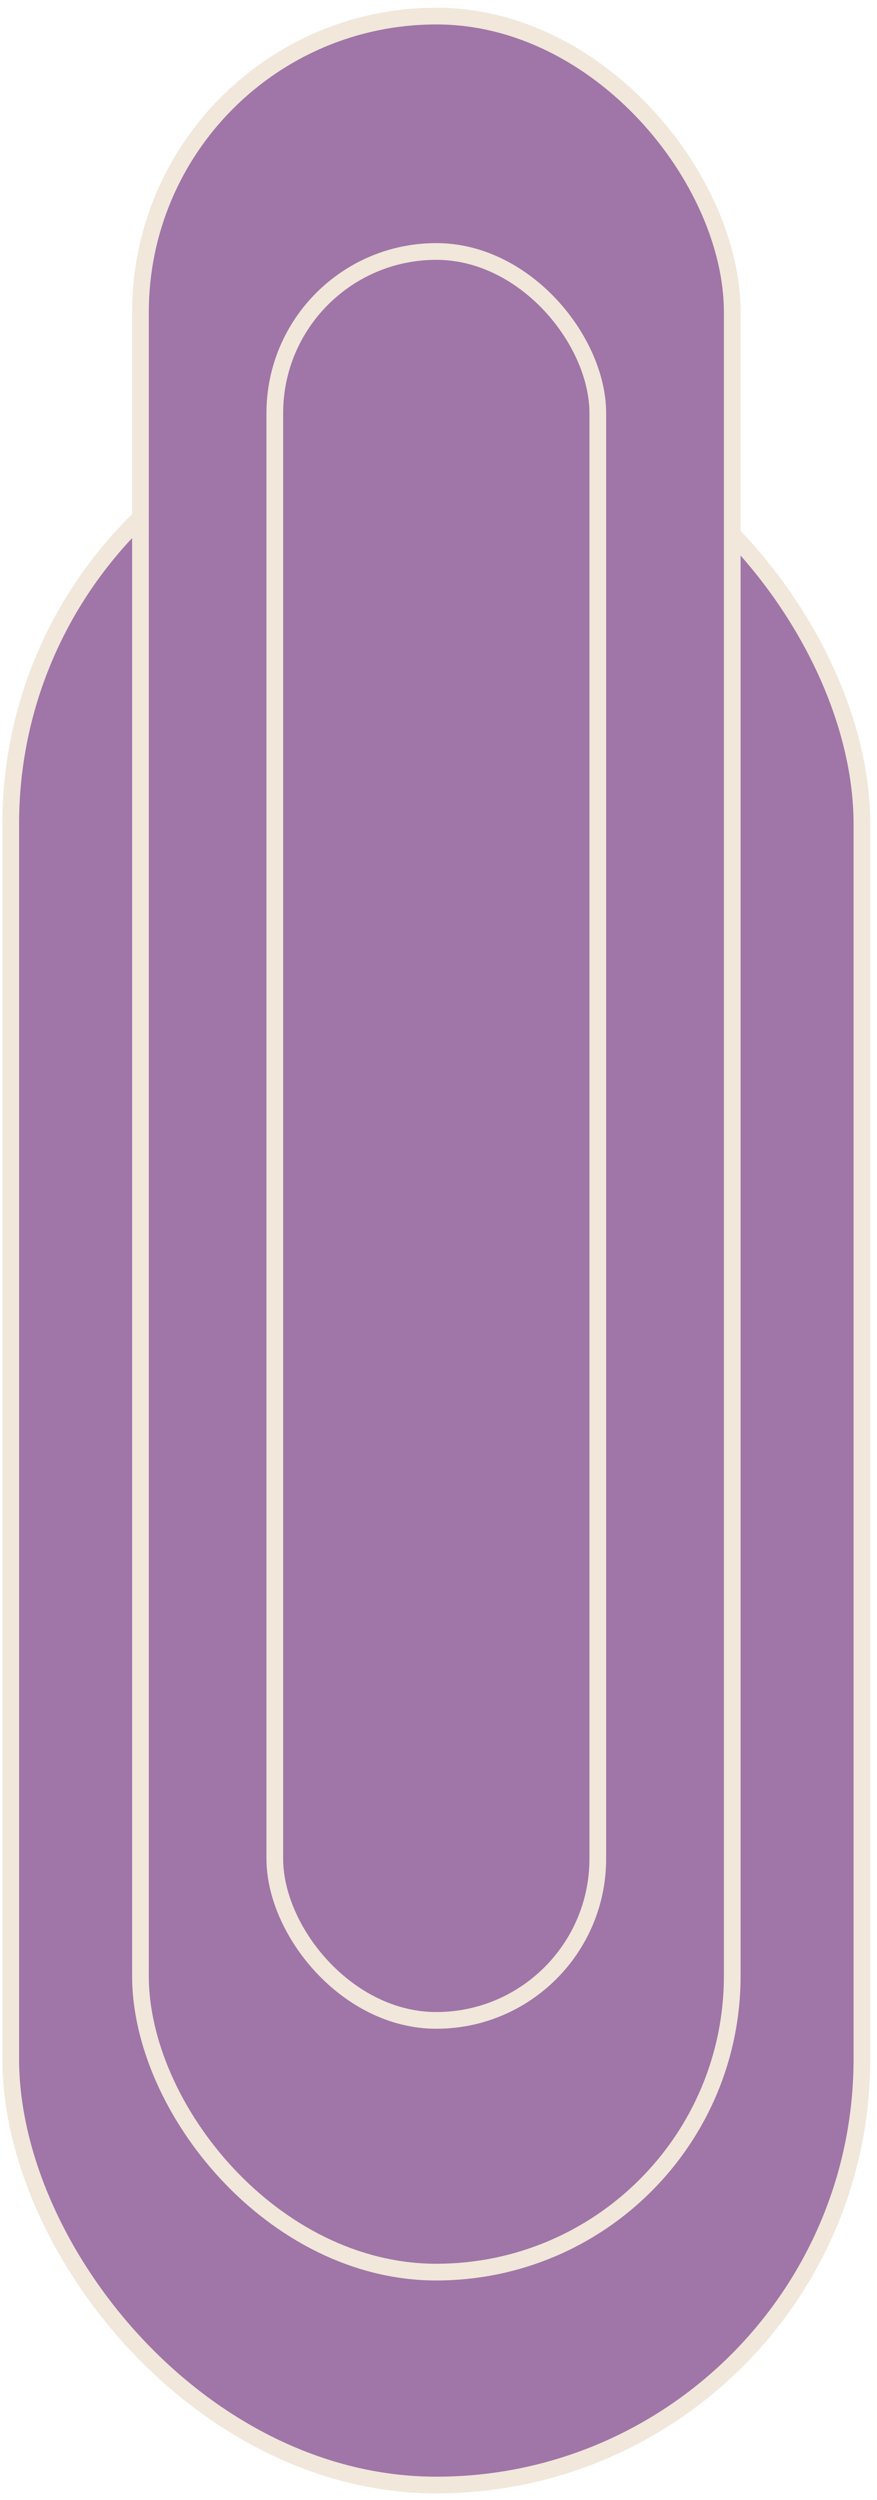
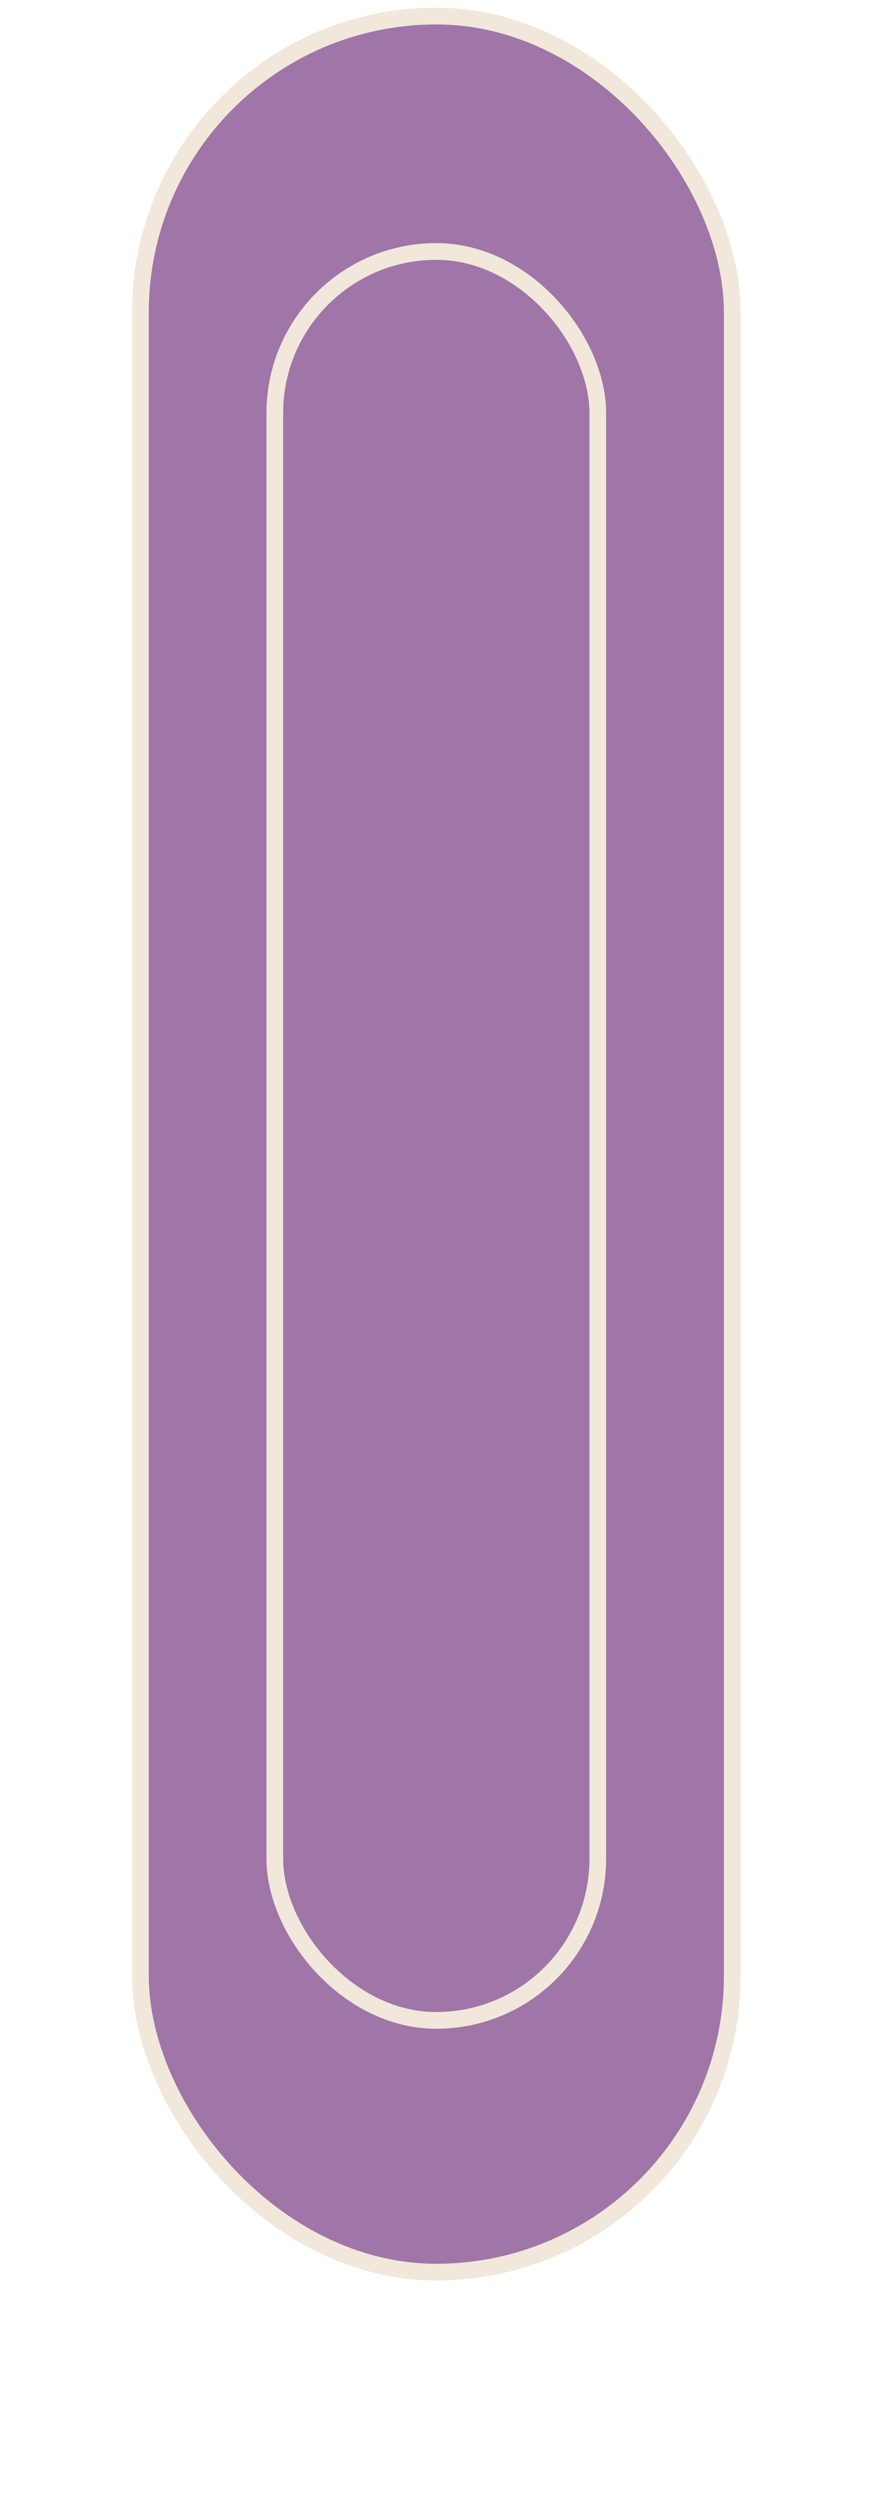
<svg xmlns="http://www.w3.org/2000/svg" width="105" height="299" fill="none" viewBox="0 0 105 299">
-   <rect width="101.908" height="249.617" x="1.285" y="47.593" fill="#9F76A7" stroke="#F1E7DB" stroke-width="2" rx="50.954" />
  <rect width="70.855" height="269.82" x="16.815" y="1.923" fill="#9F76A7" stroke="#F1E7DB" stroke-width="2" rx="35.428" />
  <rect width="38.67" height="211.562" x="32.901" y="30.076" fill="#9F76A7" stroke="#F1E7DB" stroke-width="2" rx="19.335" />
</svg>